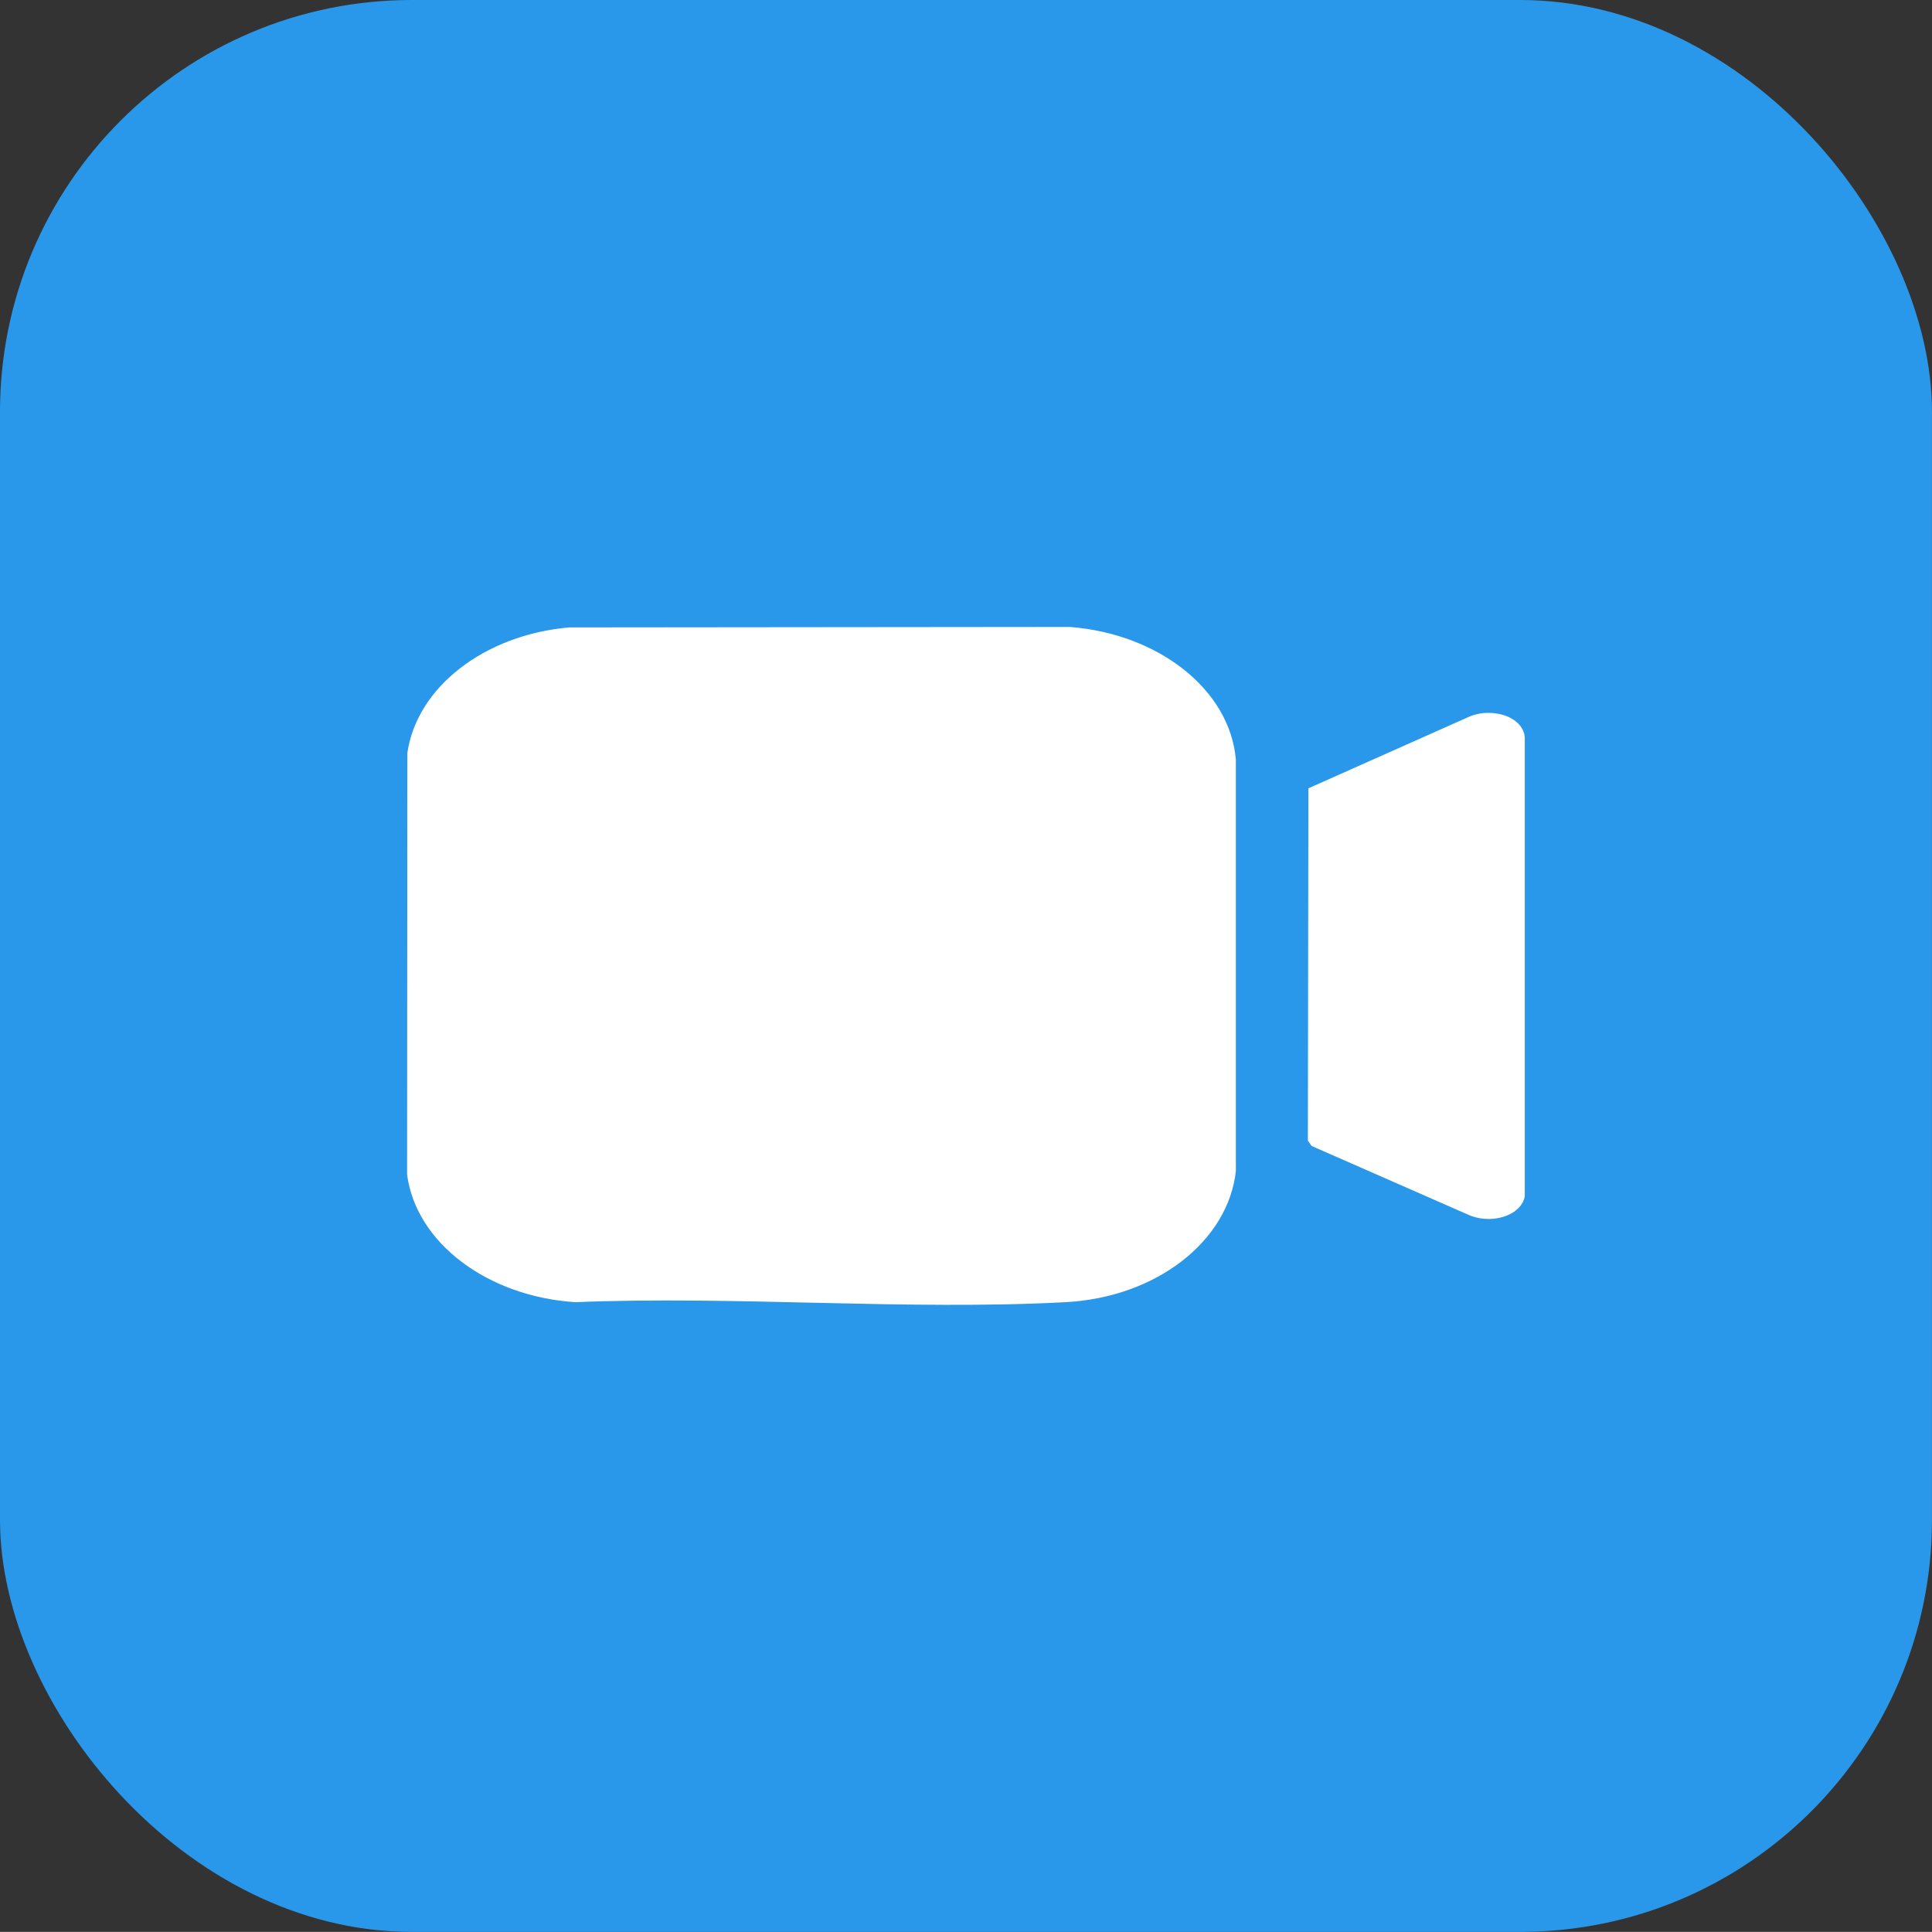
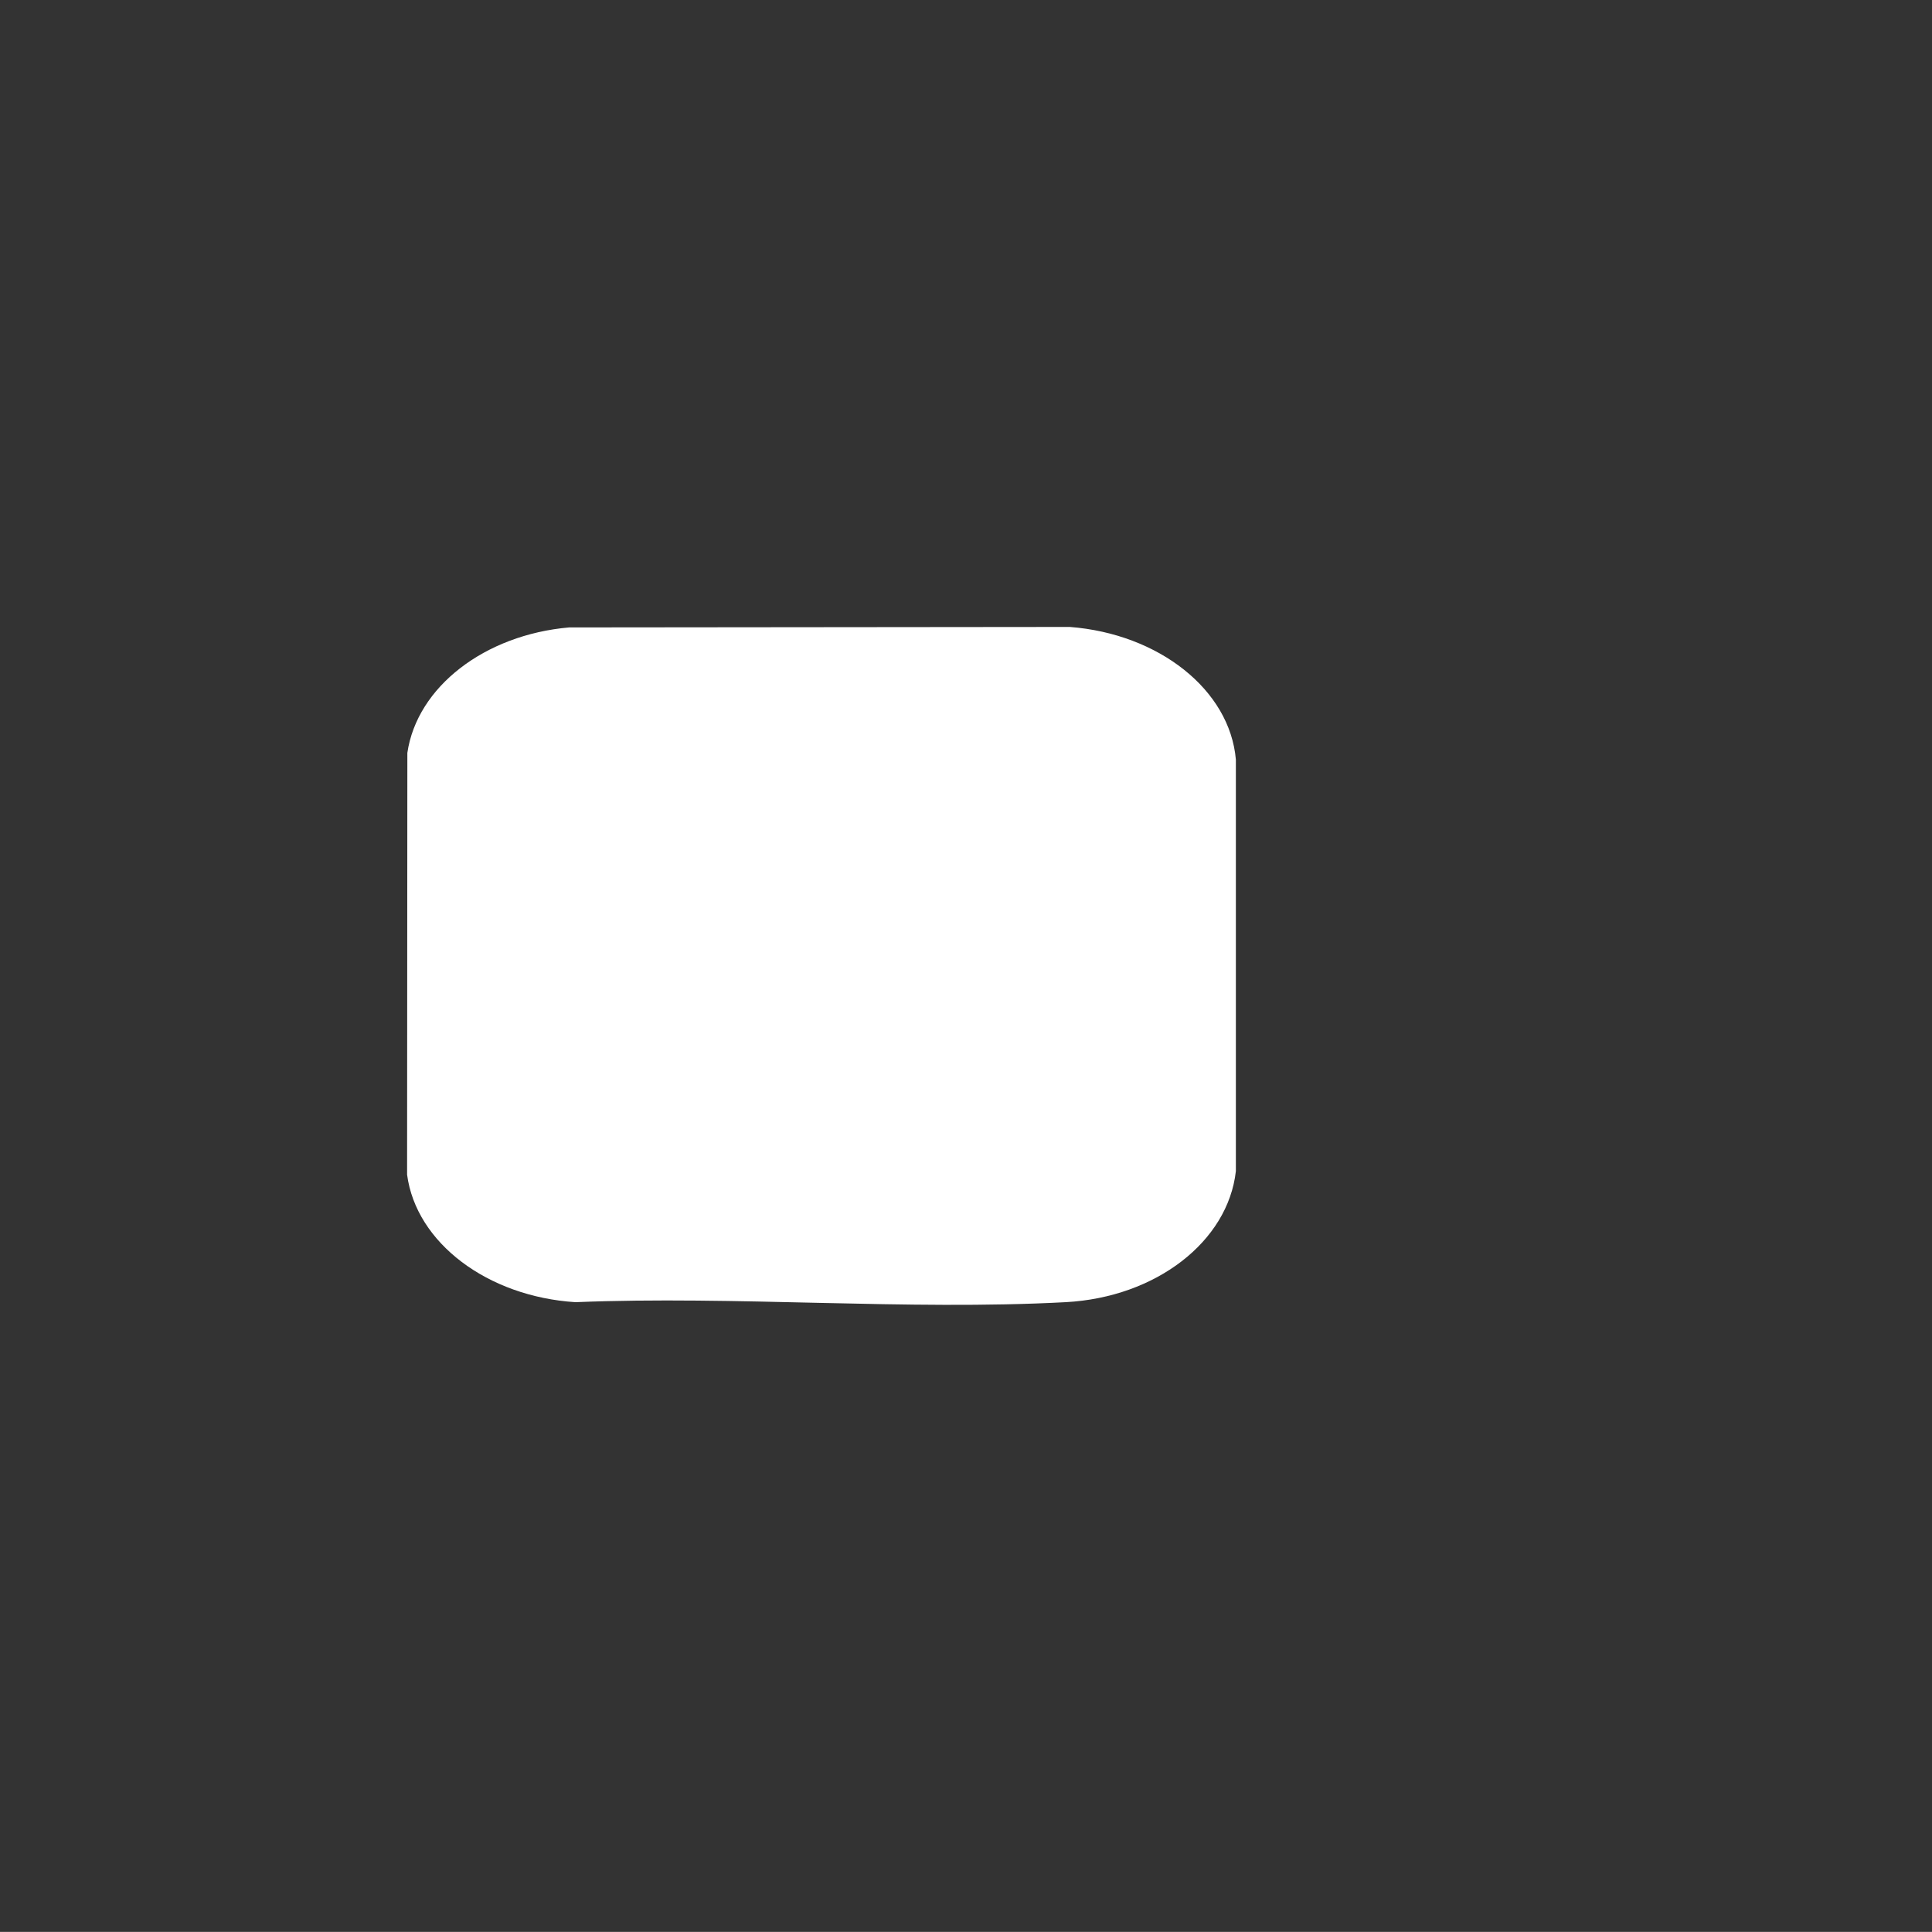
<svg xmlns="http://www.w3.org/2000/svg" width="51.602" height="51.599" viewBox="0 0 51.602 51.599">
  <rect x="0" y="0" width="51.602" height="51.599" fill="#333333" stroke="none" />
  <g id="グループ_1934" data-name="グループ 1934" transform="translate(-16958.807 511.299)">
    <g id="グループ_1931" data-name="グループ 1931" transform="translate(458.807 -313.299)">
      <g id="グループ_1911" data-name="グループ 1911" transform="translate(16500 -198)">
-         <rect id="長方形_820" data-name="長方形 820" width="51.601" height="51.599" rx="11" fill="#2998ea" />
-       </g>
+         </g>
    </g>
    <g id="グループ_1932" data-name="グループ 1932" transform="translate(-2055 -350.206)">
      <path id="パス_2625" data-name="パス 2625" d="M4.328.013,17.7,0c2.377.183,4.275,1.677,4.436,3.543l0,10.992c-.209,1.875-2.127,3.372-4.55,3.5-4.243.227-8.814-.175-13.09,0C2.151,17.886.242,16.453,0,14.629L.007,3.364C.266,1.6,2.072.21,4.328.013" transform="translate(19024.68 -144.348)" fill="#fff" />
-       <path id="パス_2626" data-name="パス 2626" d="M43.738,3.744c.611-.072,1.129.21,1.164.643l0,12.248c-.077.5-.834.769-1.467.52L39.208,15.3l-.1-.141.014-9.412,4.313-1.921a1.466,1.466,0,0,1,.305-.082" transform="translate(19009.631 -145.785)" fill="#fff" />
    </g>
  </g>
</svg>